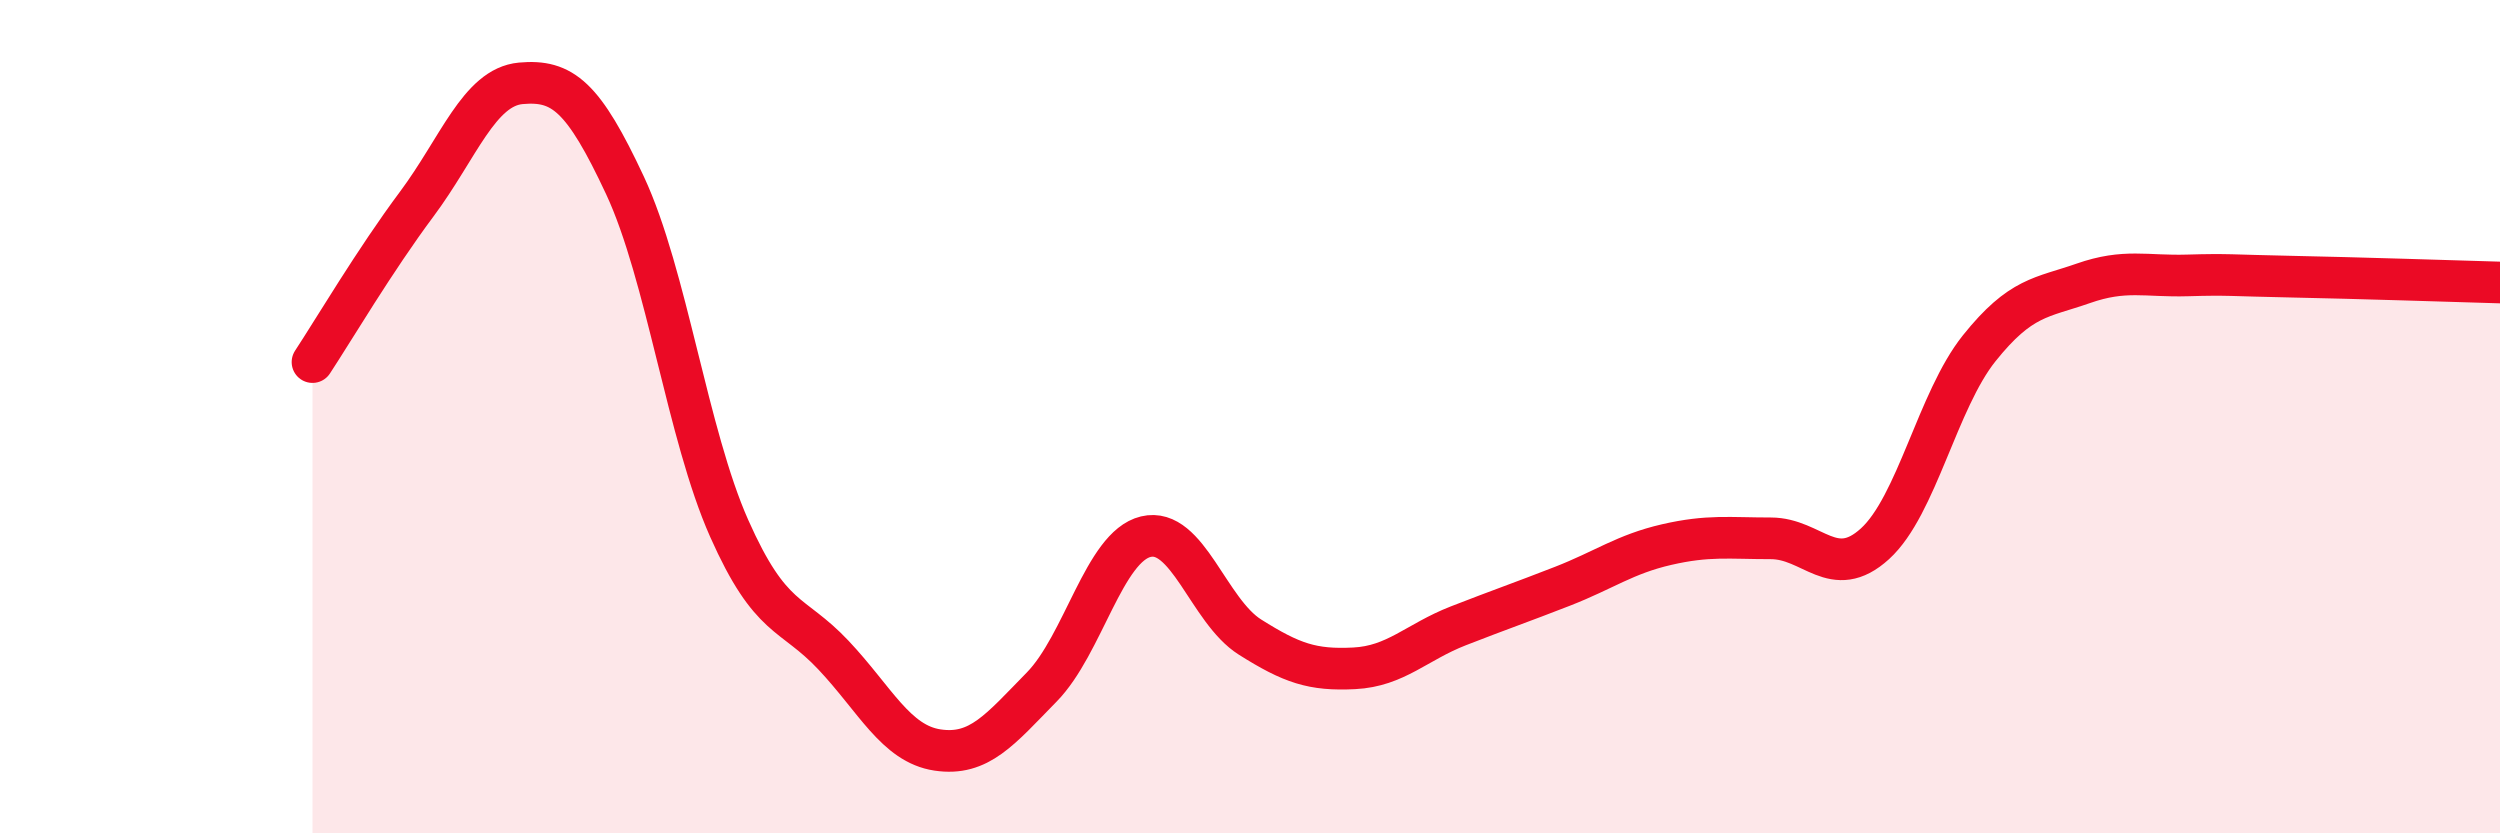
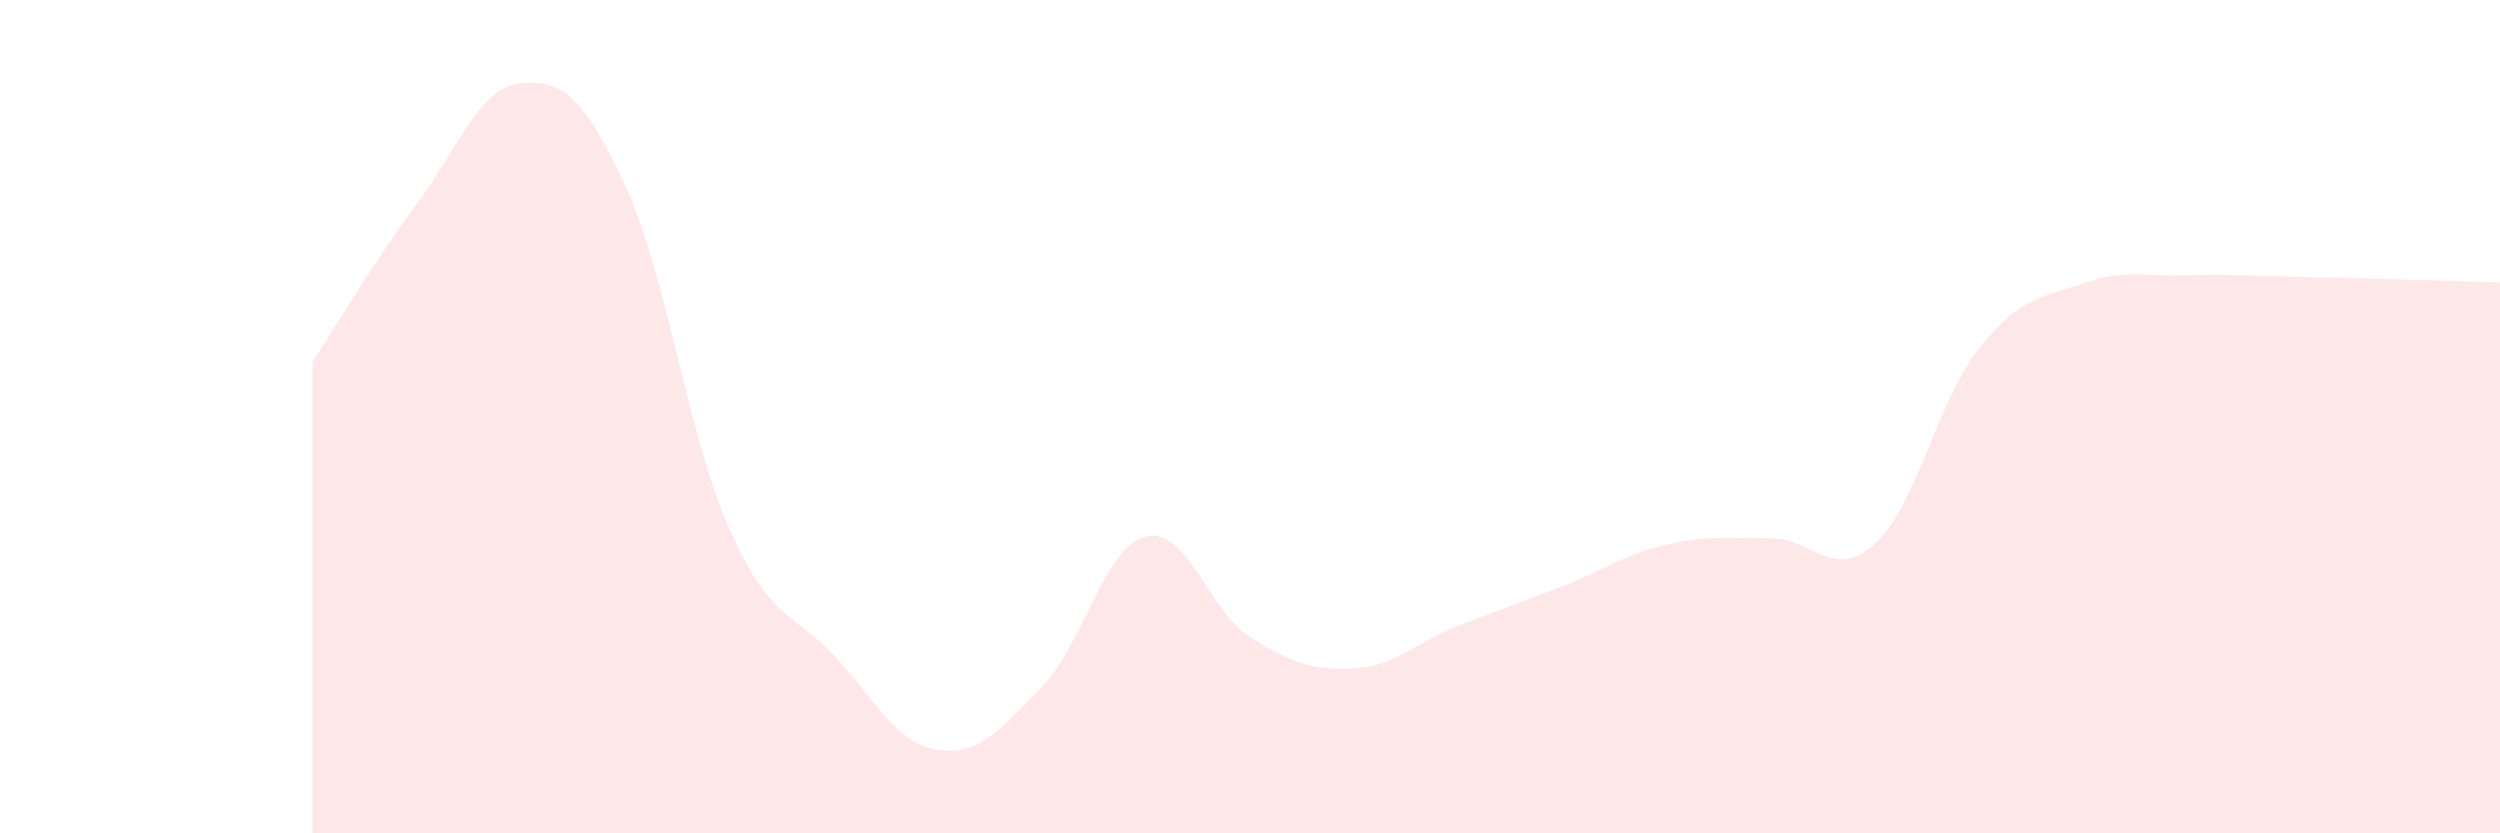
<svg xmlns="http://www.w3.org/2000/svg" width="60" height="20" viewBox="0 0 60 20">
  <path d="M 7.5,8.69 C 8,7.93 9,6.24 10,4.9 C 11,3.56 11.5,2.09 12.5,2 C 13.5,1.91 14,2.31 15,4.45 C 16,6.59 16.5,10.43 17.5,12.68 C 18.5,14.93 19,14.66 20,15.72 C 21,16.78 21.5,17.85 22.5,18 C 23.5,18.15 24,17.51 25,16.49 C 26,15.47 26.5,13.12 27.5,12.88 C 28.5,12.64 29,14.66 30,15.29 C 31,15.92 31.5,16.09 32.5,16.04 C 33.5,15.99 34,15.41 35,15.02 C 36,14.63 36.5,14.46 37.5,14.07 C 38.5,13.68 39,13.3 40,13.07 C 41,12.84 41.5,12.92 42.5,12.92 C 43.5,12.92 44,13.96 45,13.05 C 46,12.14 46.5,9.61 47.5,8.36 C 48.5,7.11 49,7.15 50,6.8 C 51,6.45 51.5,6.64 52.5,6.61 C 53.5,6.58 53.5,6.61 55,6.64 C 56.5,6.67 59,6.75 60,6.78L60 20L7.5 20Z" fill="#EB0A25" opacity="0.1" stroke-linecap="round" stroke-linejoin="round" />
-   <path d="M 7.5,8.69 C 8,7.93 9,6.24 10,4.9 C 11,3.56 11.5,2.09 12.5,2 C 13.5,1.91 14,2.31 15,4.45 C 16,6.59 16.5,10.43 17.5,12.68 C 18.5,14.93 19,14.66 20,15.72 C 21,16.78 21.5,17.85 22.5,18 C 23.5,18.15 24,17.51 25,16.49 C 26,15.47 26.5,13.12 27.5,12.88 C 28.5,12.64 29,14.66 30,15.29 C 31,15.92 31.5,16.09 32.5,16.04 C 33.5,15.99 34,15.41 35,15.02 C 36,14.63 36.5,14.46 37.5,14.07 C 38.5,13.68 39,13.3 40,13.07 C 41,12.84 41.5,12.92 42.5,12.92 C 43.5,12.92 44,13.96 45,13.05 C 46,12.14 46.5,9.61 47.5,8.36 C 48.5,7.11 49,7.15 50,6.8 C 51,6.45 51.5,6.64 52.5,6.61 C 53.5,6.58 53.5,6.61 55,6.64 C 56.5,6.67 59,6.75 60,6.78" stroke="#EB0A25" stroke-width="1" fill="none" stroke-linecap="round" stroke-linejoin="round" />
</svg>